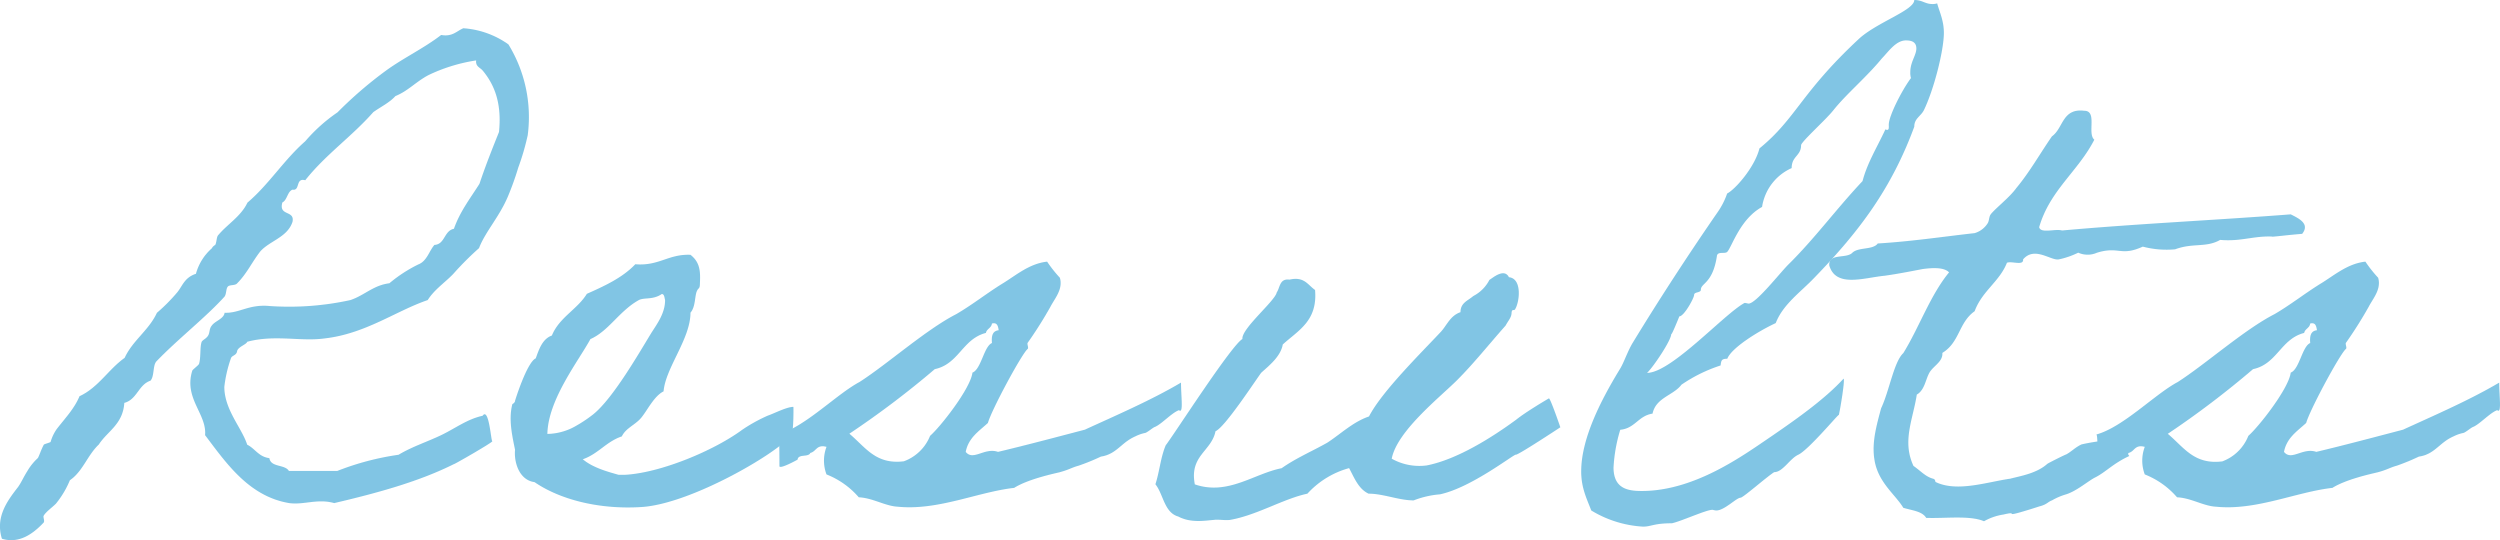
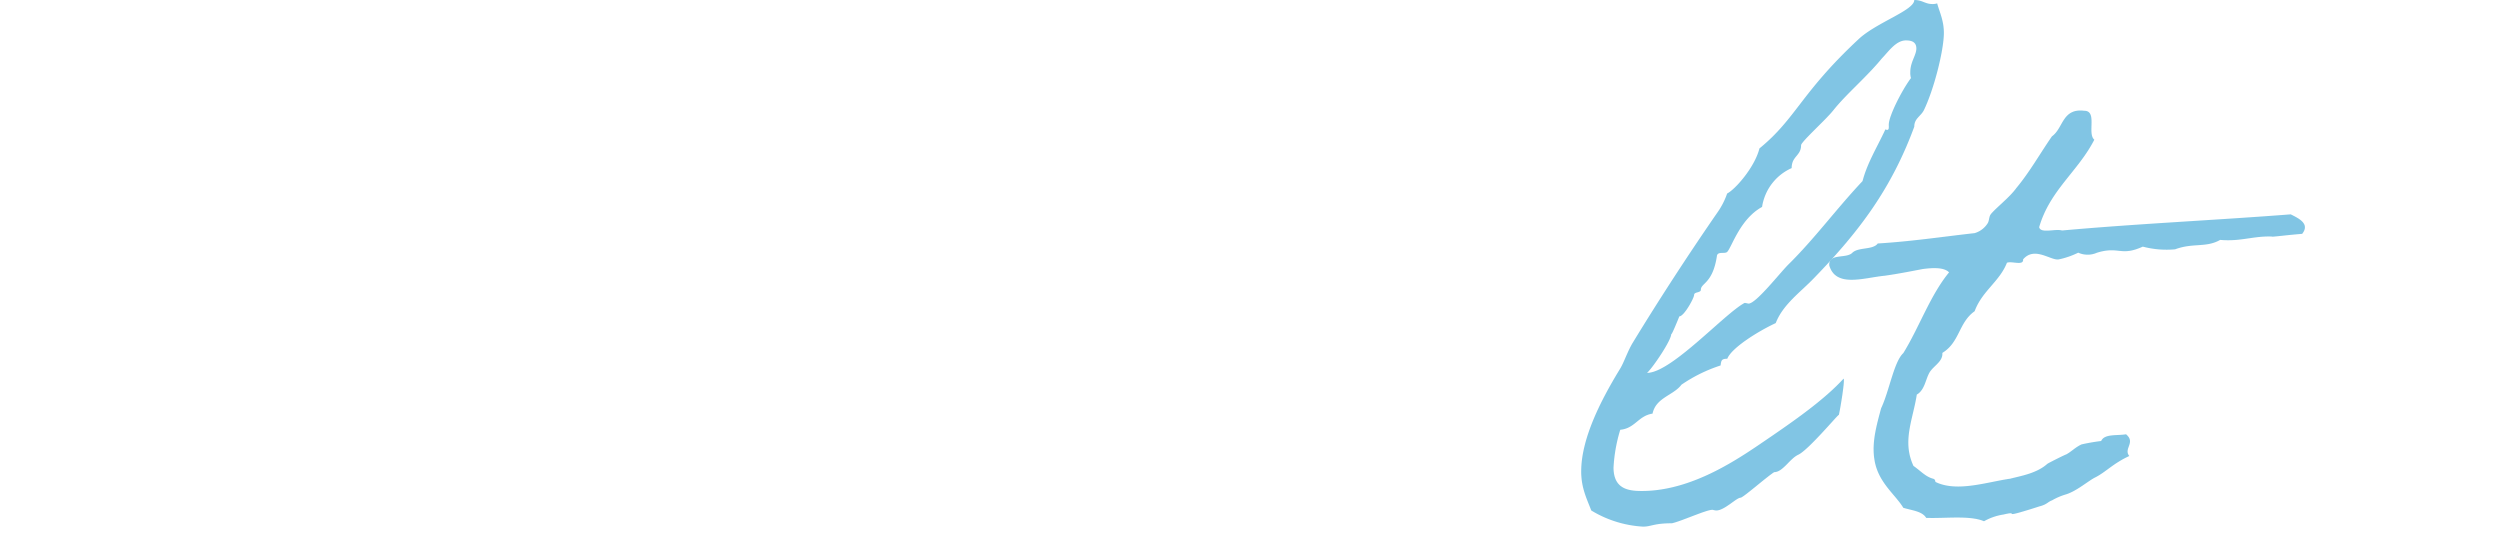
<svg xmlns="http://www.w3.org/2000/svg" viewBox="0 0 483.21 104.41">
  <defs>
    <style>.cls-1{isolation:isolate;}.cls-2{mix-blend-mode:color-dodge;opacity:0.7;}.cls-3{fill:#4cadd9;}</style>
  </defs>
  <g class="cls-1">
    <g id="レイヤー_2" data-name="レイヤー 2">
      <g id="メニュー">
        <g class="cls-2">
-           <path class="cls-3" d="M95.15,85.28c.26.13-7.67,4.68-7.41,4.42C81,93.08,72.92,95.29,64.6,97.24c-3.25-.91-5.85.39-8.71,0-7.8-1.3-12.22-7.8-16.25-13.13C40,80,35.48,77,37.17,71.63c.13-.26,1.17-1,1.3-1.3.39-1.3.13-3.25.52-4.29.26-.39,1-.65,1.3-1.3s.13-1.17.65-1.82c.65-.91,2.34-1.3,2.47-2.47,2.86.13,4.68-1.69,8.71-1.3A55.31,55.31,0,0,0,67.72,58c2.73-.91,4.42-2.86,7.54-3.25a27.58,27.58,0,0,1,5.59-3.64c1.69-.65,2.08-2.6,3.12-3.77,2.08-.13,1.82-2.73,3.77-3.12,1.17-3.38,3.25-6,4.94-8.71,1.17-3.51,2.47-6.76,3.77-10,.52-5.2-.65-8.84-3.12-11.83-.52-.65-1.43-.78-1.3-2a32.65,32.65,0,0,0-8.71,2.6c-2.6,1.17-4.29,3.25-6.89,4.29-1.17,1.3-2.86,2.08-4.29,3.12C68,26.39,62.91,29.9,59,34.84c-1.95-.52-.91,2.08-2.47,1.82-1,.39-1,2-1.95,2.47-.78,2.73,2.47,1.43,1.95,3.77-1,3-4.42,3.64-6.24,5.72-1.56,2-2.6,4.29-4.42,6.11-.39.52-1.43.26-1.82.65s-.26,1.43-.65,1.95c-3.51,3.9-9,8.19-13.13,12.48-.78.78-.39,2.86-1.18,3.77-2.34.78-2.59,3.64-5.06,4.29-.27,4.16-3.26,5.46-4.94,8.06C16.89,88,16,91.13,13.51,92.82a18.13,18.13,0,0,1-2.61,4.42c-.39.52-2.08,1.69-2.47,2.47-.13.26.26,1,0,1.3-1.95,2.08-4.68,4.16-8.06,3.12-1.3-4.16,1-7.28,3.12-10,.65-.91,1-1.82,1.82-3.12a10.81,10.81,0,0,1,2-2.47c.26-.39.65-1.69,1.17-2.6.13-.13,1.17-.39,1.3-.52a8.39,8.39,0,0,1,1.17-2.47c1.7-2.21,3.38-3.9,4.42-6.37,3.65-1.69,5.6-5.2,8.72-7.41,1.56-3.38,4.68-5.33,6.24-8.71a34.41,34.41,0,0,0,3.77-3.77c1.17-1.3,1.43-3,3.77-3.77A10.05,10.05,0,0,1,40.94,48a1.57,1.57,0,0,1,.65-.65c.26-.39.26-1.43.52-1.82,1.82-2.21,4.42-3.64,5.72-6.37C52,35.62,54.85,30.94,59,27.3a32,32,0,0,1,6.24-5.59,78.54,78.54,0,0,1,9.36-8.06C78,11.18,81.89,9.36,85.27,6.76c2.21.39,3-.78,4.29-1.3a17,17,0,0,1,8.71,3.12A26.87,26.87,0,0,1,102,26.13a46.67,46.67,0,0,1-1.82,6.24,56.07,56.07,0,0,1-2,5.59c-1.69,4-4.42,6.89-5.59,10a59,59,0,0,0-4.94,4.94C86.05,54.6,84,55.9,82.67,58c-6.11,2.08-12,6.5-19.89,7.41-4.68.65-9.62-.78-15,.65-.13.52-1.82,1-1.95,1.82s-.91.78-1.17,1.3a25.41,25.41,0,0,0-1.3,5.59c0,4.42,3.38,7.93,4.42,11.18,1.56.78,2.21,2.34,4.29,2.6.26,1.82,3,1.17,3.77,2.47h9.36a52.47,52.47,0,0,1,11.83-3.12c2.6-1.56,5.46-2.47,8.19-3.77s5.07-3.12,8.06-3.77C94.5,78.65,94.89,85.15,95.15,85.28Z" />
-           <path class="cls-3" d="M153,84c-1.95,3.12-19.24,13.39-29,14-8.2.52-15.74-1.43-20.68-4.81-3-.39-4-3.9-3.77-6.24-.52-2.6-1.3-5.85-.52-8.84,0,0,.52-.26.52-.65.39-1.3,2.47-7.54,4-8.19.65-1.82,1.3-3.77,3.12-4.42,1.43-3.51,4.94-5.07,6.76-8.06,3.51-1.56,6.89-3.12,9.37-5.72,4.55.39,6.37-2,10.66-1.82,1.82,1.43,1.95,3.12,1.82,5.59,0,1-.27.78-.52,1.3-.52.91-.26,3.12-1.3,4.29,0,5.07-4.82,10.66-5.2,15.21-1.83.91-3.12,3.64-4.29,5.07s-3,2-3.78,3.64c-3,1-4.55,3.38-7.54,4.42,2,1.69,5.07,2.47,6.9,3h1.3c6.88-.39,17.16-4.68,22.62-8.71a31.15,31.15,0,0,1,4.94-2.73c1.17-.39,3.64-1.69,4.94-1.69C153.39,78.91,153.39,83.33,153,84ZM123.48,58c-3.76,2.08-5.84,6-9.36,7.54-2.34,4.29-8.19,11.7-8.32,18.33a11.41,11.41,0,0,0,5.07-1.3,26.41,26.41,0,0,0,3.77-2.47c3.9-3.12,9-12.09,11.32-15.86,1.17-1.82,2.59-3.77,2.59-6.24-.12-.39-.12-1.17-.64-1.17C126.22,58,124.52,57.46,123.48,58Z" />
-           <path class="cls-3" d="M150.65,90.09c0-2.47,0-6.11-.26-6.11,5.2-1.43,11.31-7.8,15.73-10.14,5.46-3.51,12.87-10.14,18.72-13.13,3.12-1.82,5.85-4,8.84-5.85,2.6-1.56,5.2-3.9,8.71-4.29a25.91,25.91,0,0,0,2.47,3.12c.65,2.21-1,4-1.82,5.59a79.35,79.35,0,0,1-4.42,7c-.13.26.26,1,0,1.17-1.17,1-7,11.83-7.67,14.3-1.69,1.56-3.77,2.86-4.29,5.59,1.43,1.82,3.64-.91,6.24,0,5.46-1.3,11.32-2.86,16.78-4.29,6.24-2.86,12.87-5.72,18.59-9.1,0,2.73.52,6.11-.39,5.33-1.43.52-3.38,2.73-4.68,3.25-.39.13-1.56,1.17-1.95,1.17a7.52,7.52,0,0,0-1.82.65c-2.08.91-3,2.34-4.68,3.25a5.82,5.82,0,0,1-1.95.65A43,43,0,0,1,208.51,90c-1.44.39-1.83.78-3.78,1.3-1.69.39-6.24,1.43-8.71,3-7,.78-14.69,4.42-22.49,3.64-2.47-.13-4.81-1.69-7.54-1.82a16,16,0,0,0-6.24-4.42,7.53,7.53,0,0,1,0-5.33c-1.95-.52-1.95.91-3.12,1.17-.39.91-2.34.13-2.47,1.3C152.6,89.7,150.65,90.61,150.65,90.09Zm29.12-5.85c1.95-1.69,7.8-9.1,8.19-12.22,1.69-.65,2.21-5.07,3.77-5.72-.13-1.43.13-2.34,1.3-2.47-.13-.78-.26-1.56-1.3-1.3-.13.91-1,1-1.17,1.82-4.55,1.17-5.2,6-9.88,7a177.11,177.11,0,0,1-16.51,12.48c3.12,2.6,5.07,6,10.53,5.33A8.64,8.64,0,0,0,179.77,84.24Z" />
-           <path class="cls-3" d="M299.37,77c.27-.13,2.22,5.59,2.22,5.59S293.39,88,293,87.88s-8.58,6.37-14.69,7.67a17.9,17.9,0,0,0-5.07,1.17c-2.86,0-5.85-1.3-8.71-1.3-1.95-.91-2.73-3-3.77-4.94a17,17,0,0,0-8.06,4.94c-4.68,1-9.75,4.16-14.95,5.07-1,.13-2.21-.13-3.12,0-1.69.13-4.42.65-6.89-.65-2.73-.78-2.86-4.29-4.42-6.24.78-2.34,1-5.2,2-7.54,1.56-2,12.61-19.24,14.82-20.54-.26-1.95,6.37-7.41,6.63-9,.65-.91.52-2.73,2.47-2.47,2.86-.65,3.51,1,4.94,2,.52,6-3.25,7.8-6.24,10.53-.39,2.34-2.73,4.16-4.16,5.46-1.17,1.56-7,10.53-8.84,11.31-.78,3.9-5.07,4.68-4,10.27,6.37,2.21,11.44-2.08,16.77-3.12,2.86-2,5.85-3.25,8.84-4.94,2.6-1.69,4.94-4,8.06-5.07,2.47-4.81,10.14-12.35,13.91-16.38,1.17-1.3,1.82-3.12,3.77-3.77,0-1.82,1.43-2.21,2.47-3.12a7.23,7.23,0,0,0,3.12-3.12c.65-.39,2.86-2.34,3.77-.52,2.6.26,2.08,4.81,1.17,6.24-.26.26-.52-.13-.65.52,0,1-.52,1.43-1.17,2.6-3.12,3.51-6.11,7.28-9.36,10.53S270,83.33,269,88.66a10.89,10.89,0,0,0,6.76,1.3c6-1.17,12.87-5.59,17.29-8.84C295,79.56,299,77.22,299.37,77Z" />
          <path class="cls-3" d="M355.4,80.21c0-.26-5.85,6.76-7.8,7.67-1.69.78-3,3.38-4.68,3.38-1.56,1-6,4.94-6.5,4.94-.78,0-3.12,2.47-4.68,2.47-.26,0-.65-.13-.78-.13-1.17,0-6,2.21-7.8,2.6-3.51,0-4,.65-5.59.65a21.6,21.6,0,0,1-10-3.12c-.91-2.34-1.95-4.42-1.95-7.54,0-6.24,3.64-13.52,7.54-19.89.78-1.3,1.43-3.38,2.47-5.07,5.07-8.32,10.66-16.9,16.25-25a14.7,14.7,0,0,0,1.95-3.77c1.56-.78,5.33-5.07,6.24-8.71,7.15-5.85,7.93-10.66,19.24-21.19C362.81,4.29,370,2,370,0c1.56,0,2.08.78,3.51.78a2.54,2.54,0,0,0,.91-.13c.52,1.82,1.3,3.38,1.3,5.72,0,3.38-1.95,11.05-3.9,15-.65,1.17-1.82,1.56-1.82,3.12-4.42,12-10.66,20.28-19.37,29.25-2.6,2.73-6,5.07-7.41,8.71-3.38,1.56-8.58,4.81-9.36,6.89-1.17,0-1.17.39-1.3,1.3A29.25,29.25,0,0,0,325,74.36c-1.56,2.08-4.94,2.47-5.59,5.59-2.73.39-3.38,2.86-6.24,3.12a30.27,30.27,0,0,0-1.3,7.28c0,4.16,2.86,4.55,5.46,4.55,10.27,0,19.63-6.89,25-10.53,5.85-4,10.66-7.54,14-11.18C356.7,73.32,355.4,80.73,355.4,80.21Zm8.32-68.9c-2.86,3.51-6.89,6.89-9.36,10-1.43,1.82-6.24,6.11-6.24,6.76,0,2.08-1.82,2.08-1.82,4.42A9.82,9.82,0,0,0,340.58,40c-4.29,2.34-5.85,7.8-6.76,8.71-.52.39-1.69-.13-1.95.65-.78,5.46-3.12,5.33-3.12,6.63,0,.65-1.3.39-1.3,1s-1.95,4.16-2.86,4.16c0,0-1.56,3.9-1.56,3.38,0,1.3-3.64,6.63-4.68,7.54,4.68,0,14.95-11.44,18.85-13.52.26,0,.65.13.78.13,1.43,0,6.11-6,7.67-7.54C350.72,46.15,355,40.3,360,35c.91-3.51,2.86-6.63,4.42-10,.78.39.65-.39.65-.91,0-1.69,2.6-6.76,4.29-9a3.6,3.6,0,0,1-.13-1.17c0-1.95,1.17-3.25,1.17-4.55s-1-1.56-2-1.56C366.45,7.8,365,10,363.72,11.31Z" />
          <path class="cls-3" d="M411.56,88.14c-3.12,1.43-4.55,3.12-6.63,4.16-1.3.65-3.51,2.6-5.59,3.25a12.34,12.34,0,0,0-2.73,1.17c-.78.26-.91.78-2.47,1.17-.78.26-3.12,1-4.29,1.3-2,.52.13-.39-2.6.26a10.86,10.86,0,0,0-3.77,1.3c-2.73-1.17-7.41-.52-11.18-.65-.78-1.3-2.73-1.43-4.42-1.95-1.56-2.6-4.94-4.94-5.59-9.36-.52-3.25.39-6.5,1.3-9.88,1.56-3.25,2.47-9,4.29-10.66,3.12-5.07,5.2-11.18,8.84-15.6-.91-1-3.12-.91-5.07-.65-1.43.26-4.55.91-7.41,1.3-4,.39-9.36,2.34-10.66-1.95-.26-2.47,3.25-1.3,4.42-2.47s4-.52,4.94-1.82c6.5-.39,12.48-1.3,18.72-2a4.45,4.45,0,0,0,2.47-1.82c.39-.52.26-1.3.65-1.82.91-1.17,3.64-3.25,4.94-5.07,2.6-3.12,4.55-6.63,6.89-10,2.21-1.56,1.95-5.46,6.24-4.94,2.6,0,.52,4.42,1.95,5.59-3.12,6.11-8.58,9.75-10.66,16.9.26,1.3,3.12.26,4.42.65,14.43-1.3,29.77-2,44.2-3.12,1.56.78,3.77,1.82,2.21,3.77-3.25.26-6,.65-5.85.52-3.64-.13-6,1-10,.65-2.73,1.56-5.2.52-8.71,1.82a18,18,0,0,1-6.24-.52c-4.29,1.95-4.55-.13-8.84,1.17a4.44,4.44,0,0,1-3.64,0,16.08,16.08,0,0,1-3.77,1.3c-1.56.26-4.68-2.6-6.89,0,.13,1.3-2.21.26-3.12.65-1.43,3.64-4.81,5.46-6.24,9.36-3.12,2.21-2.86,6-6.24,8.06.13,1.69-1.69,2.47-2.47,3.77s-.91,3.38-2.47,4.29c-.78,4.94-2.86,9-.65,13.78,1.43,1,2.34,2.08,3.77,2.47.52.13.39.52.52.65,4.16,2,9.88,0,14.43-.65,1.95-.52,5.07-1,7.15-2.86.13-.13,3.51-1.82,3.64-1.82,1-.52,1.82-1.43,3-1.95a38.1,38.1,0,0,1,3.77-.65c.65-1.43,3-1,4.81-1.3C412.86,85.54,410.39,86.71,411.56,88.14Z" />
-           <path class="cls-3" d="M405.45,90.09c0-2.47,0-6.11-.26-6.11,5.2-1.43,11.31-7.8,15.73-10.14,5.46-3.51,12.87-10.14,18.72-13.13,3.12-1.82,5.85-4,8.84-5.85,2.6-1.56,5.2-3.9,8.71-4.29a25.91,25.91,0,0,0,2.47,3.12c.65,2.21-1,4-1.82,5.59a79.35,79.35,0,0,1-4.42,7c-.13.26.26,1,0,1.17-1.17,1-7,11.83-7.67,14.3-1.69,1.56-3.77,2.86-4.29,5.59,1.43,1.82,3.64-.91,6.24,0,5.46-1.3,11.31-2.86,16.77-4.29,6.24-2.86,12.87-5.72,18.59-9.1,0,2.73.52,6.11-.39,5.33-1.43.52-3.38,2.73-4.68,3.25-.39.13-1.56,1.17-1.95,1.17a7.52,7.52,0,0,0-1.82.65c-2.08.91-3,2.34-4.68,3.25a5.75,5.75,0,0,1-2,.65A42.06,42.06,0,0,1,463.3,90c-1.43.39-1.82.78-3.77,1.3-1.69.39-6.24,1.43-8.71,3-7,.78-14.69,4.42-22.49,3.64-2.47-.13-4.81-1.69-7.54-1.82a16,16,0,0,0-6.24-4.42,7.53,7.53,0,0,1,0-5.33c-1.95-.52-1.95.91-3.12,1.17-.39.91-2.34.13-2.47,1.3C407.4,89.7,405.45,90.61,405.45,90.09Zm29.12-5.85c1.95-1.69,7.8-9.1,8.19-12.22,1.69-.65,2.21-5.07,3.77-5.72-.13-1.43.13-2.34,1.3-2.47-.13-.78-.26-1.56-1.3-1.3-.13.91-1,1-1.17,1.82-4.55,1.17-5.2,6-9.88,7A177.11,177.11,0,0,1,419,83.85c3.12,2.6,5.07,6,10.53,5.33A8.64,8.64,0,0,0,434.57,84.24Z" />
        </g>
      </g>
    </g>
  </g>
</svg>